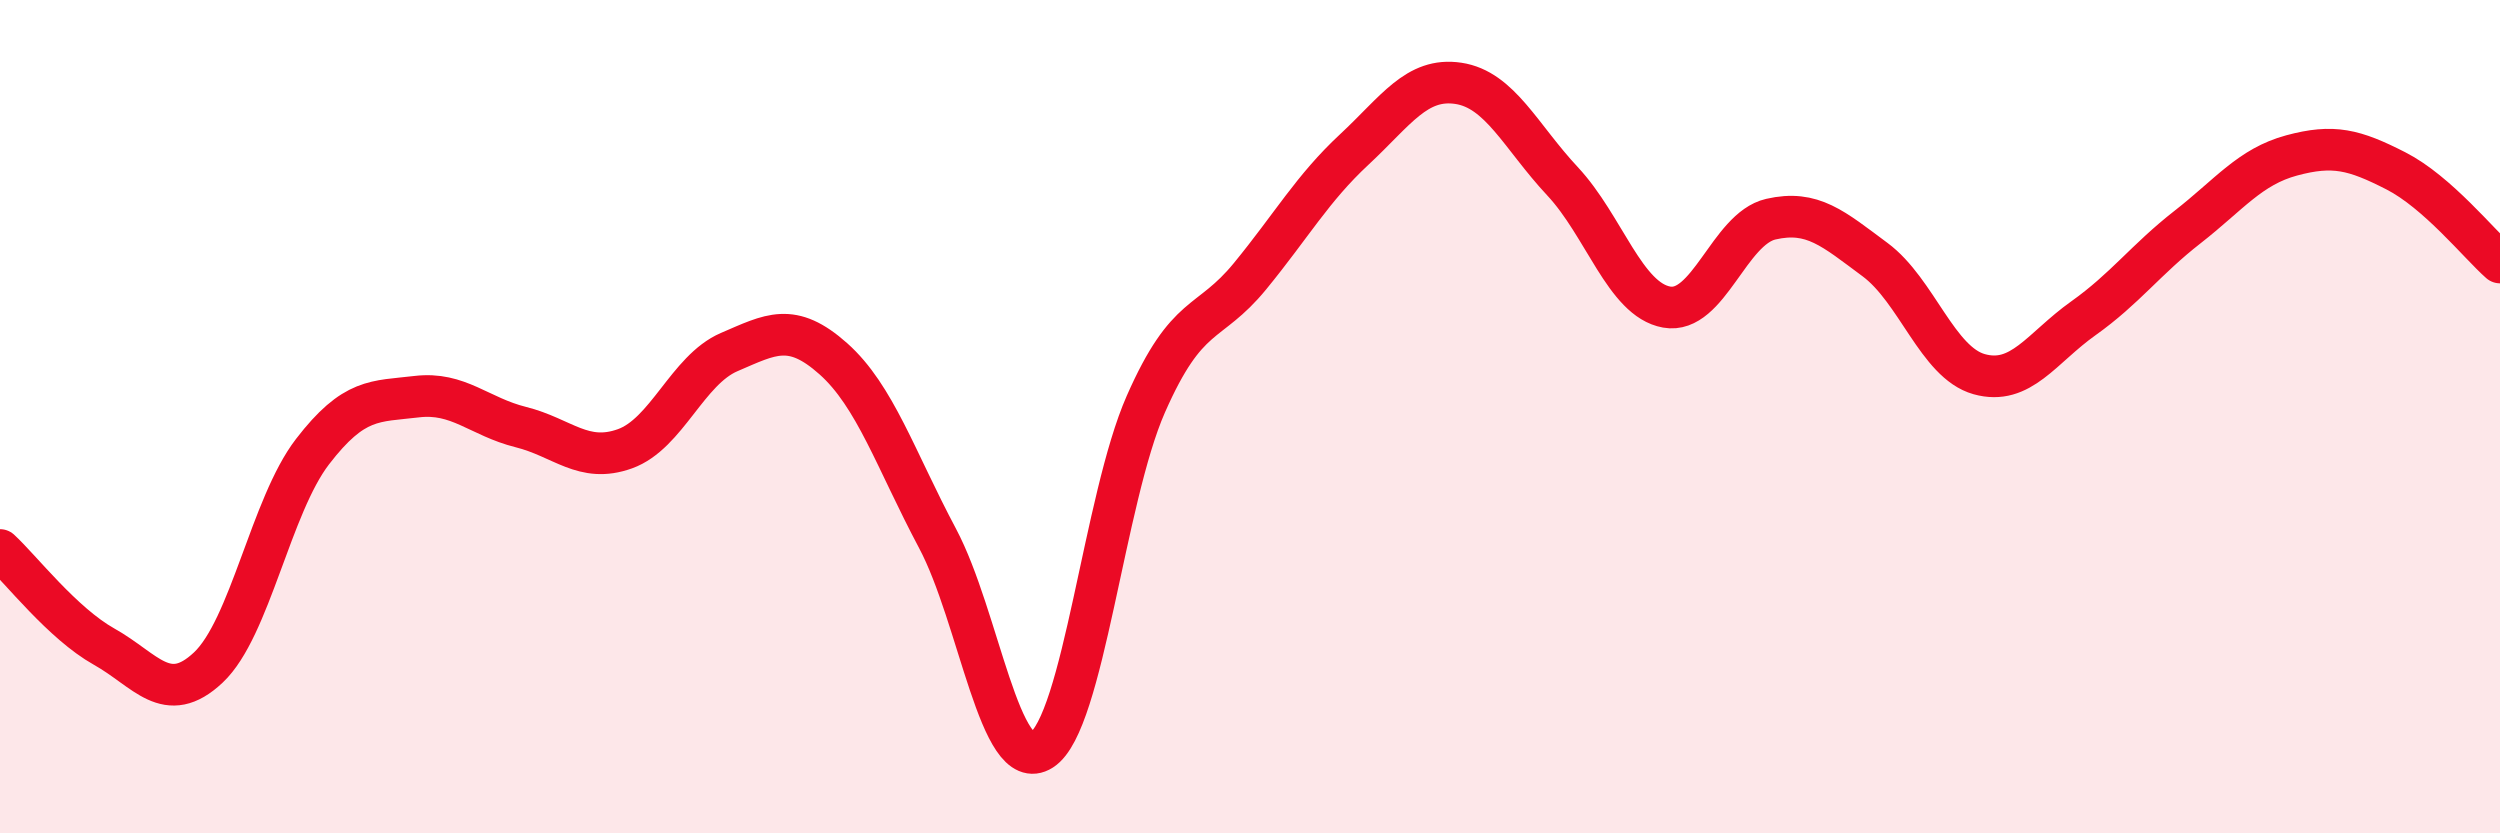
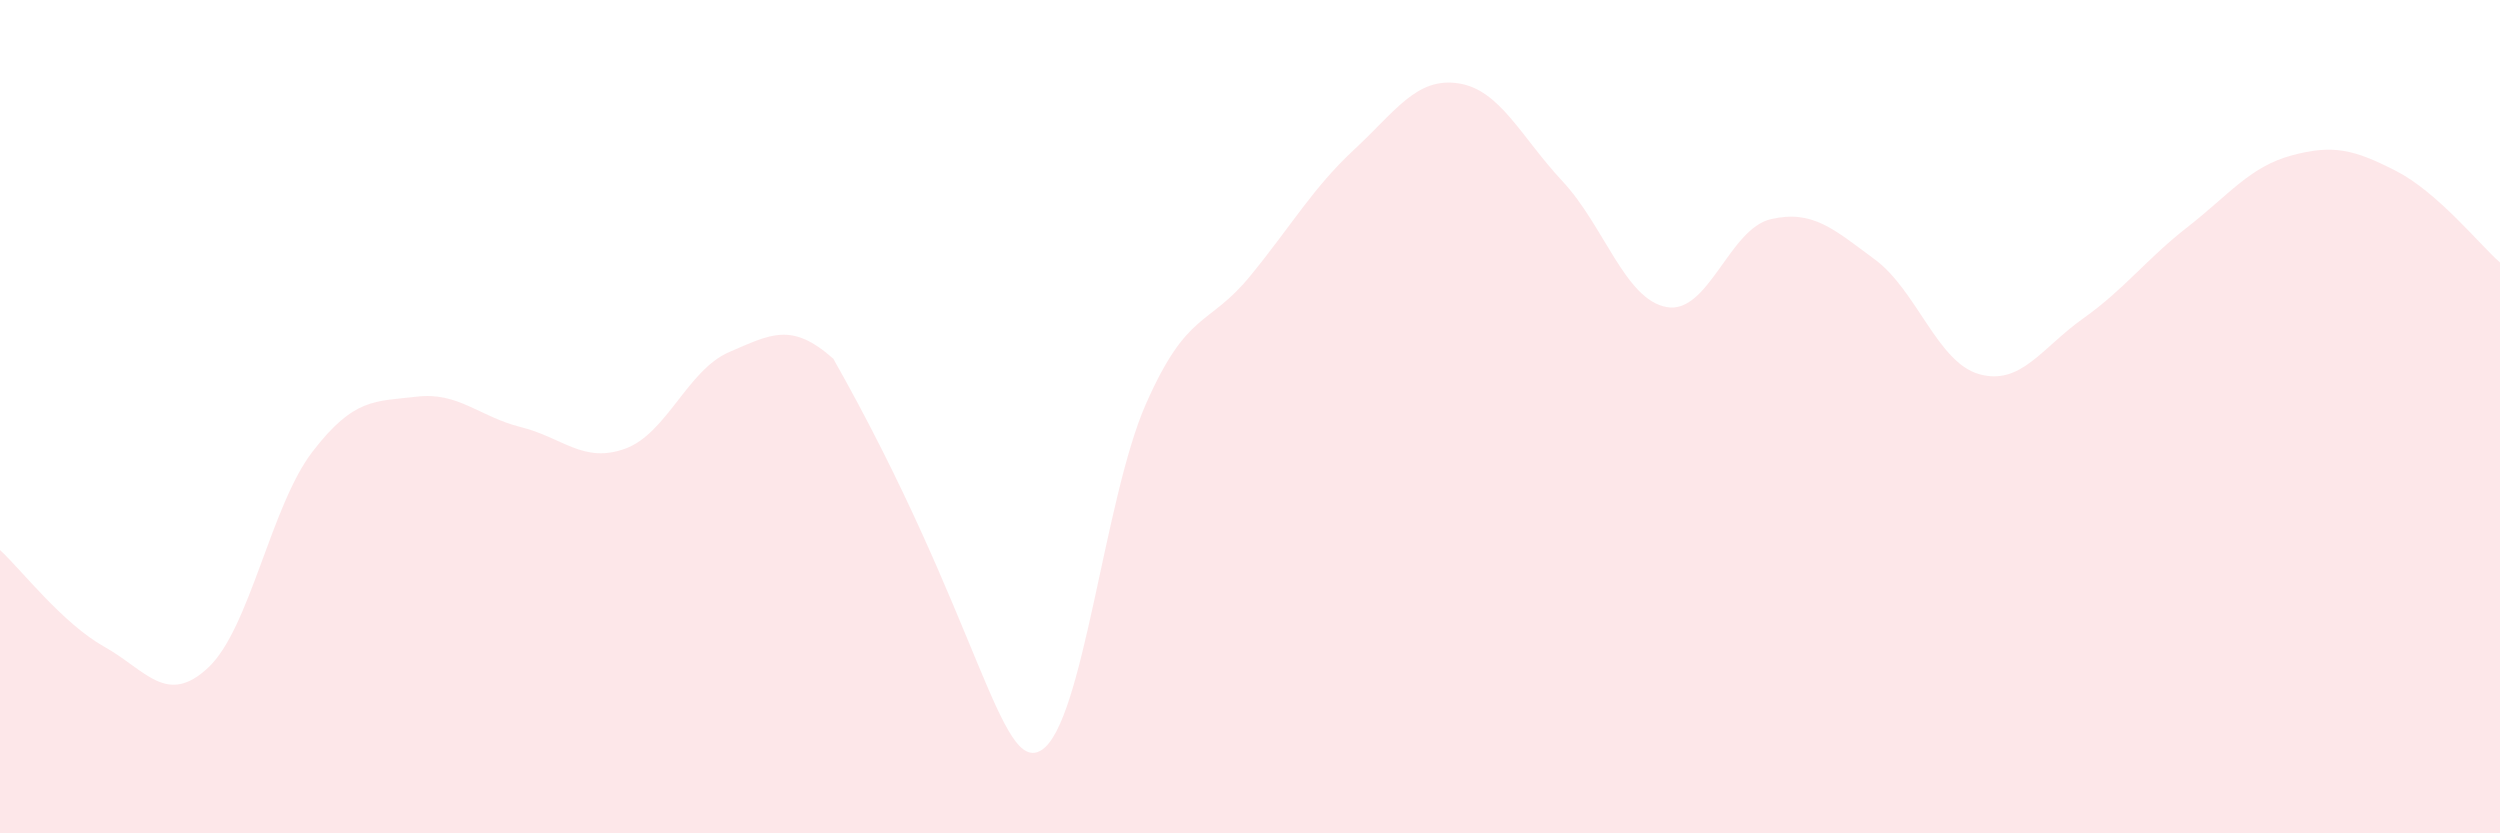
<svg xmlns="http://www.w3.org/2000/svg" width="60" height="20" viewBox="0 0 60 20">
-   <path d="M 0,13.2 C 0.5,13.66 1.5,14.96 2.5,15.52 C 3.5,16.08 4,16.96 5,16.02 C 6,15.08 6.5,12.14 7.5,10.84 C 8.5,9.54 9,9.64 10,9.52 C 11,9.4 11.5,10 12.5,10.25 C 13.5,10.5 14,11.13 15,10.77 C 16,10.41 16.5,8.88 17.5,8.45 C 18.5,8.02 19,7.72 20,8.61 C 21,9.5 21.5,11.04 22.5,12.92 C 23.5,14.8 24,18.64 25,18 C 26,17.36 26.5,11.97 27.5,9.7 C 28.5,7.43 29,7.85 30,6.63 C 31,5.41 31.5,4.52 32.5,3.59 C 33.5,2.66 34,1.85 35,2 C 36,2.15 36.5,3.28 37.5,4.35 C 38.5,5.42 39,7.19 40,7.37 C 41,7.55 41.5,5.49 42.5,5.26 C 43.5,5.03 44,5.49 45,6.23 C 46,6.97 46.5,8.7 47.5,8.98 C 48.5,9.26 49,8.35 50,7.64 C 51,6.93 51.5,6.23 52.5,5.45 C 53.5,4.67 54,4 55,3.73 C 56,3.46 56.5,3.59 57.5,4.1 C 58.5,4.61 59.5,5.86 60,6.3L60 20L0 20Z" fill="#EB0A25" opacity="0.1" stroke-linecap="round" stroke-linejoin="round" />
-   <path d="M 0,13.2 C 0.5,13.66 1.5,14.96 2.5,15.52 C 3.5,16.08 4,16.96 5,16.02 C 6,15.08 6.5,12.14 7.5,10.84 C 8.5,9.54 9,9.64 10,9.52 C 11,9.4 11.5,10 12.5,10.25 C 13.5,10.5 14,11.13 15,10.77 C 16,10.41 16.5,8.88 17.5,8.45 C 18.5,8.02 19,7.72 20,8.61 C 21,9.5 21.5,11.04 22.5,12.92 C 23.5,14.8 24,18.64 25,18 C 26,17.36 26.5,11.97 27.5,9.7 C 28.5,7.43 29,7.85 30,6.63 C 31,5.41 31.5,4.52 32.5,3.59 C 33.5,2.66 34,1.85 35,2 C 36,2.15 36.5,3.28 37.5,4.35 C 38.5,5.42 39,7.19 40,7.37 C 41,7.55 41.5,5.49 42.5,5.26 C 43.5,5.03 44,5.49 45,6.23 C 46,6.97 46.5,8.7 47.5,8.98 C 48.5,9.26 49,8.35 50,7.64 C 51,6.93 51.5,6.23 52.5,5.45 C 53.5,4.67 54,4 55,3.73 C 56,3.46 56.5,3.59 57.5,4.1 C 58.5,4.61 59.5,5.86 60,6.3" stroke="#EB0A25" stroke-width="1" fill="none" stroke-linecap="round" stroke-linejoin="round" />
+   <path d="M 0,13.2 C 0.5,13.66 1.5,14.96 2.5,15.52 C 3.5,16.08 4,16.96 5,16.02 C 6,15.08 6.5,12.14 7.5,10.84 C 8.5,9.54 9,9.64 10,9.52 C 11,9.4 11.5,10 12.5,10.25 C 13.5,10.5 14,11.13 15,10.77 C 16,10.41 16.5,8.88 17.5,8.45 C 18.5,8.02 19,7.72 20,8.61 C 23.5,14.8 24,18.64 25,18 C 26,17.36 26.5,11.97 27.5,9.7 C 28.5,7.43 29,7.85 30,6.63 C 31,5.41 31.5,4.52 32.5,3.59 C 33.5,2.66 34,1.85 35,2 C 36,2.15 36.5,3.28 37.5,4.35 C 38.5,5.42 39,7.19 40,7.37 C 41,7.55 41.5,5.49 42.5,5.26 C 43.5,5.03 44,5.49 45,6.23 C 46,6.97 46.5,8.7 47.5,8.98 C 48.5,9.26 49,8.35 50,7.64 C 51,6.93 51.5,6.23 52.5,5.45 C 53.5,4.67 54,4 55,3.73 C 56,3.46 56.5,3.59 57.5,4.1 C 58.5,4.61 59.5,5.86 60,6.3L60 20L0 20Z" fill="#EB0A25" opacity="0.1" stroke-linecap="round" stroke-linejoin="round" />
</svg>